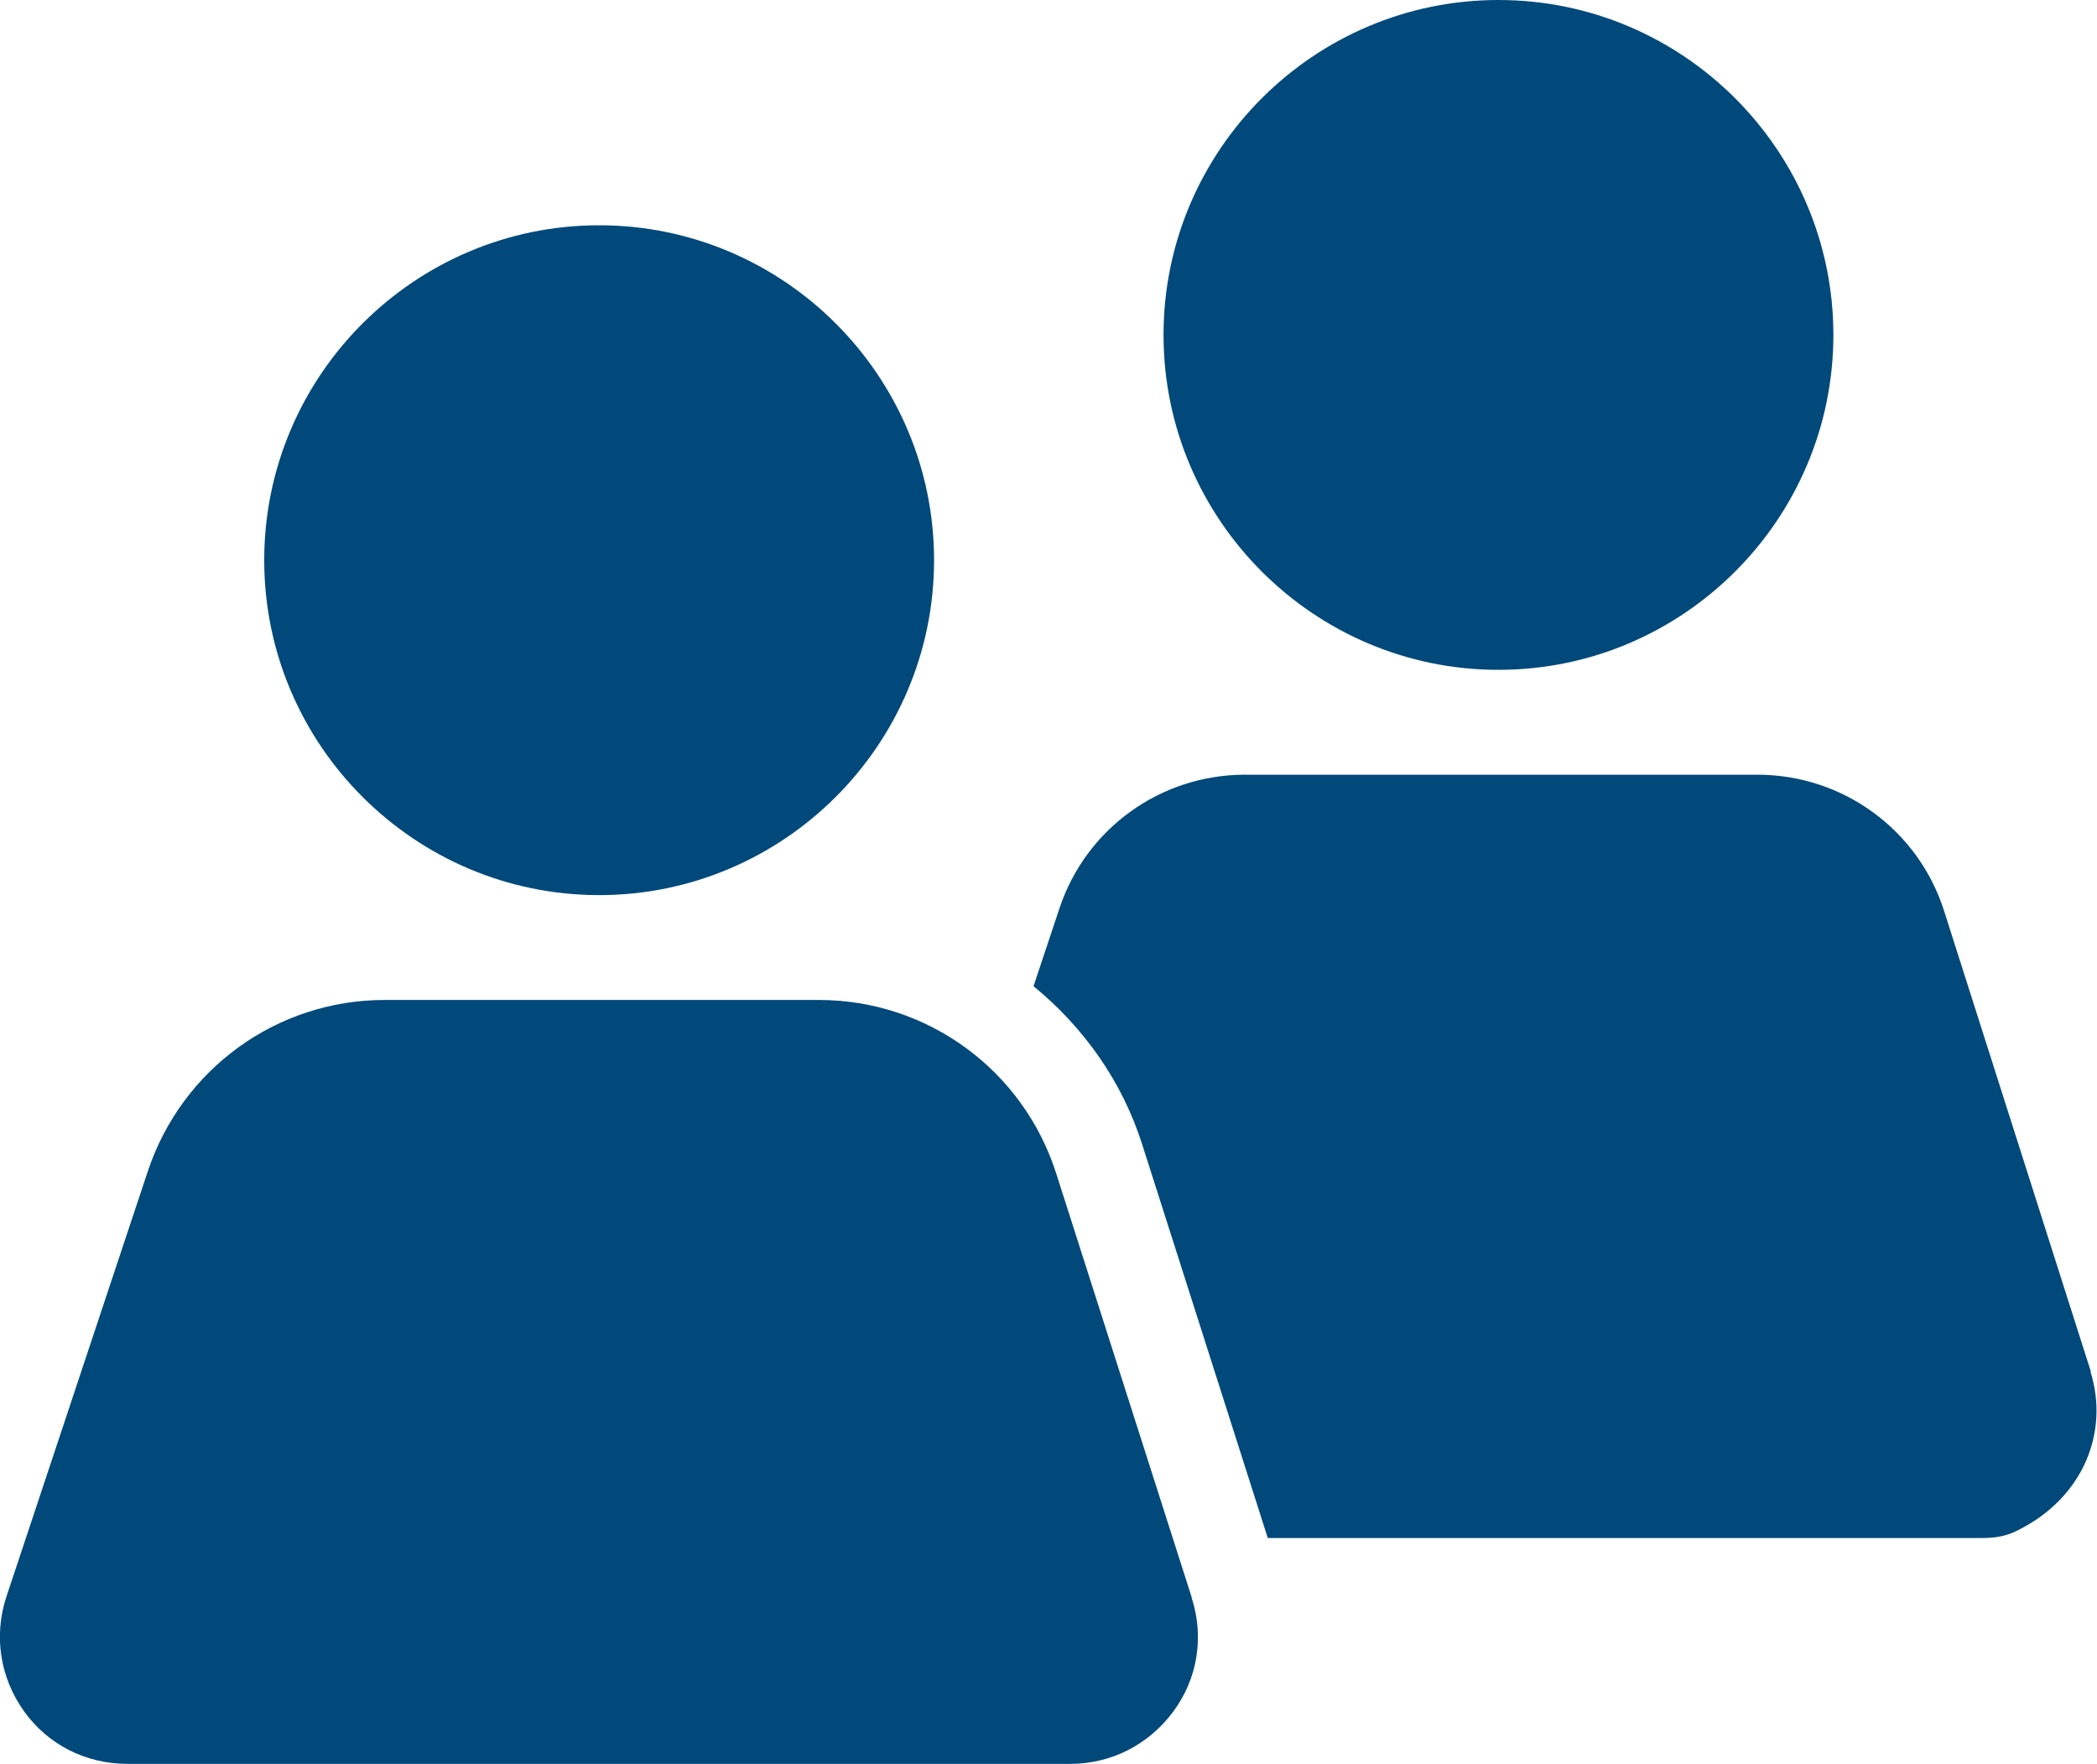
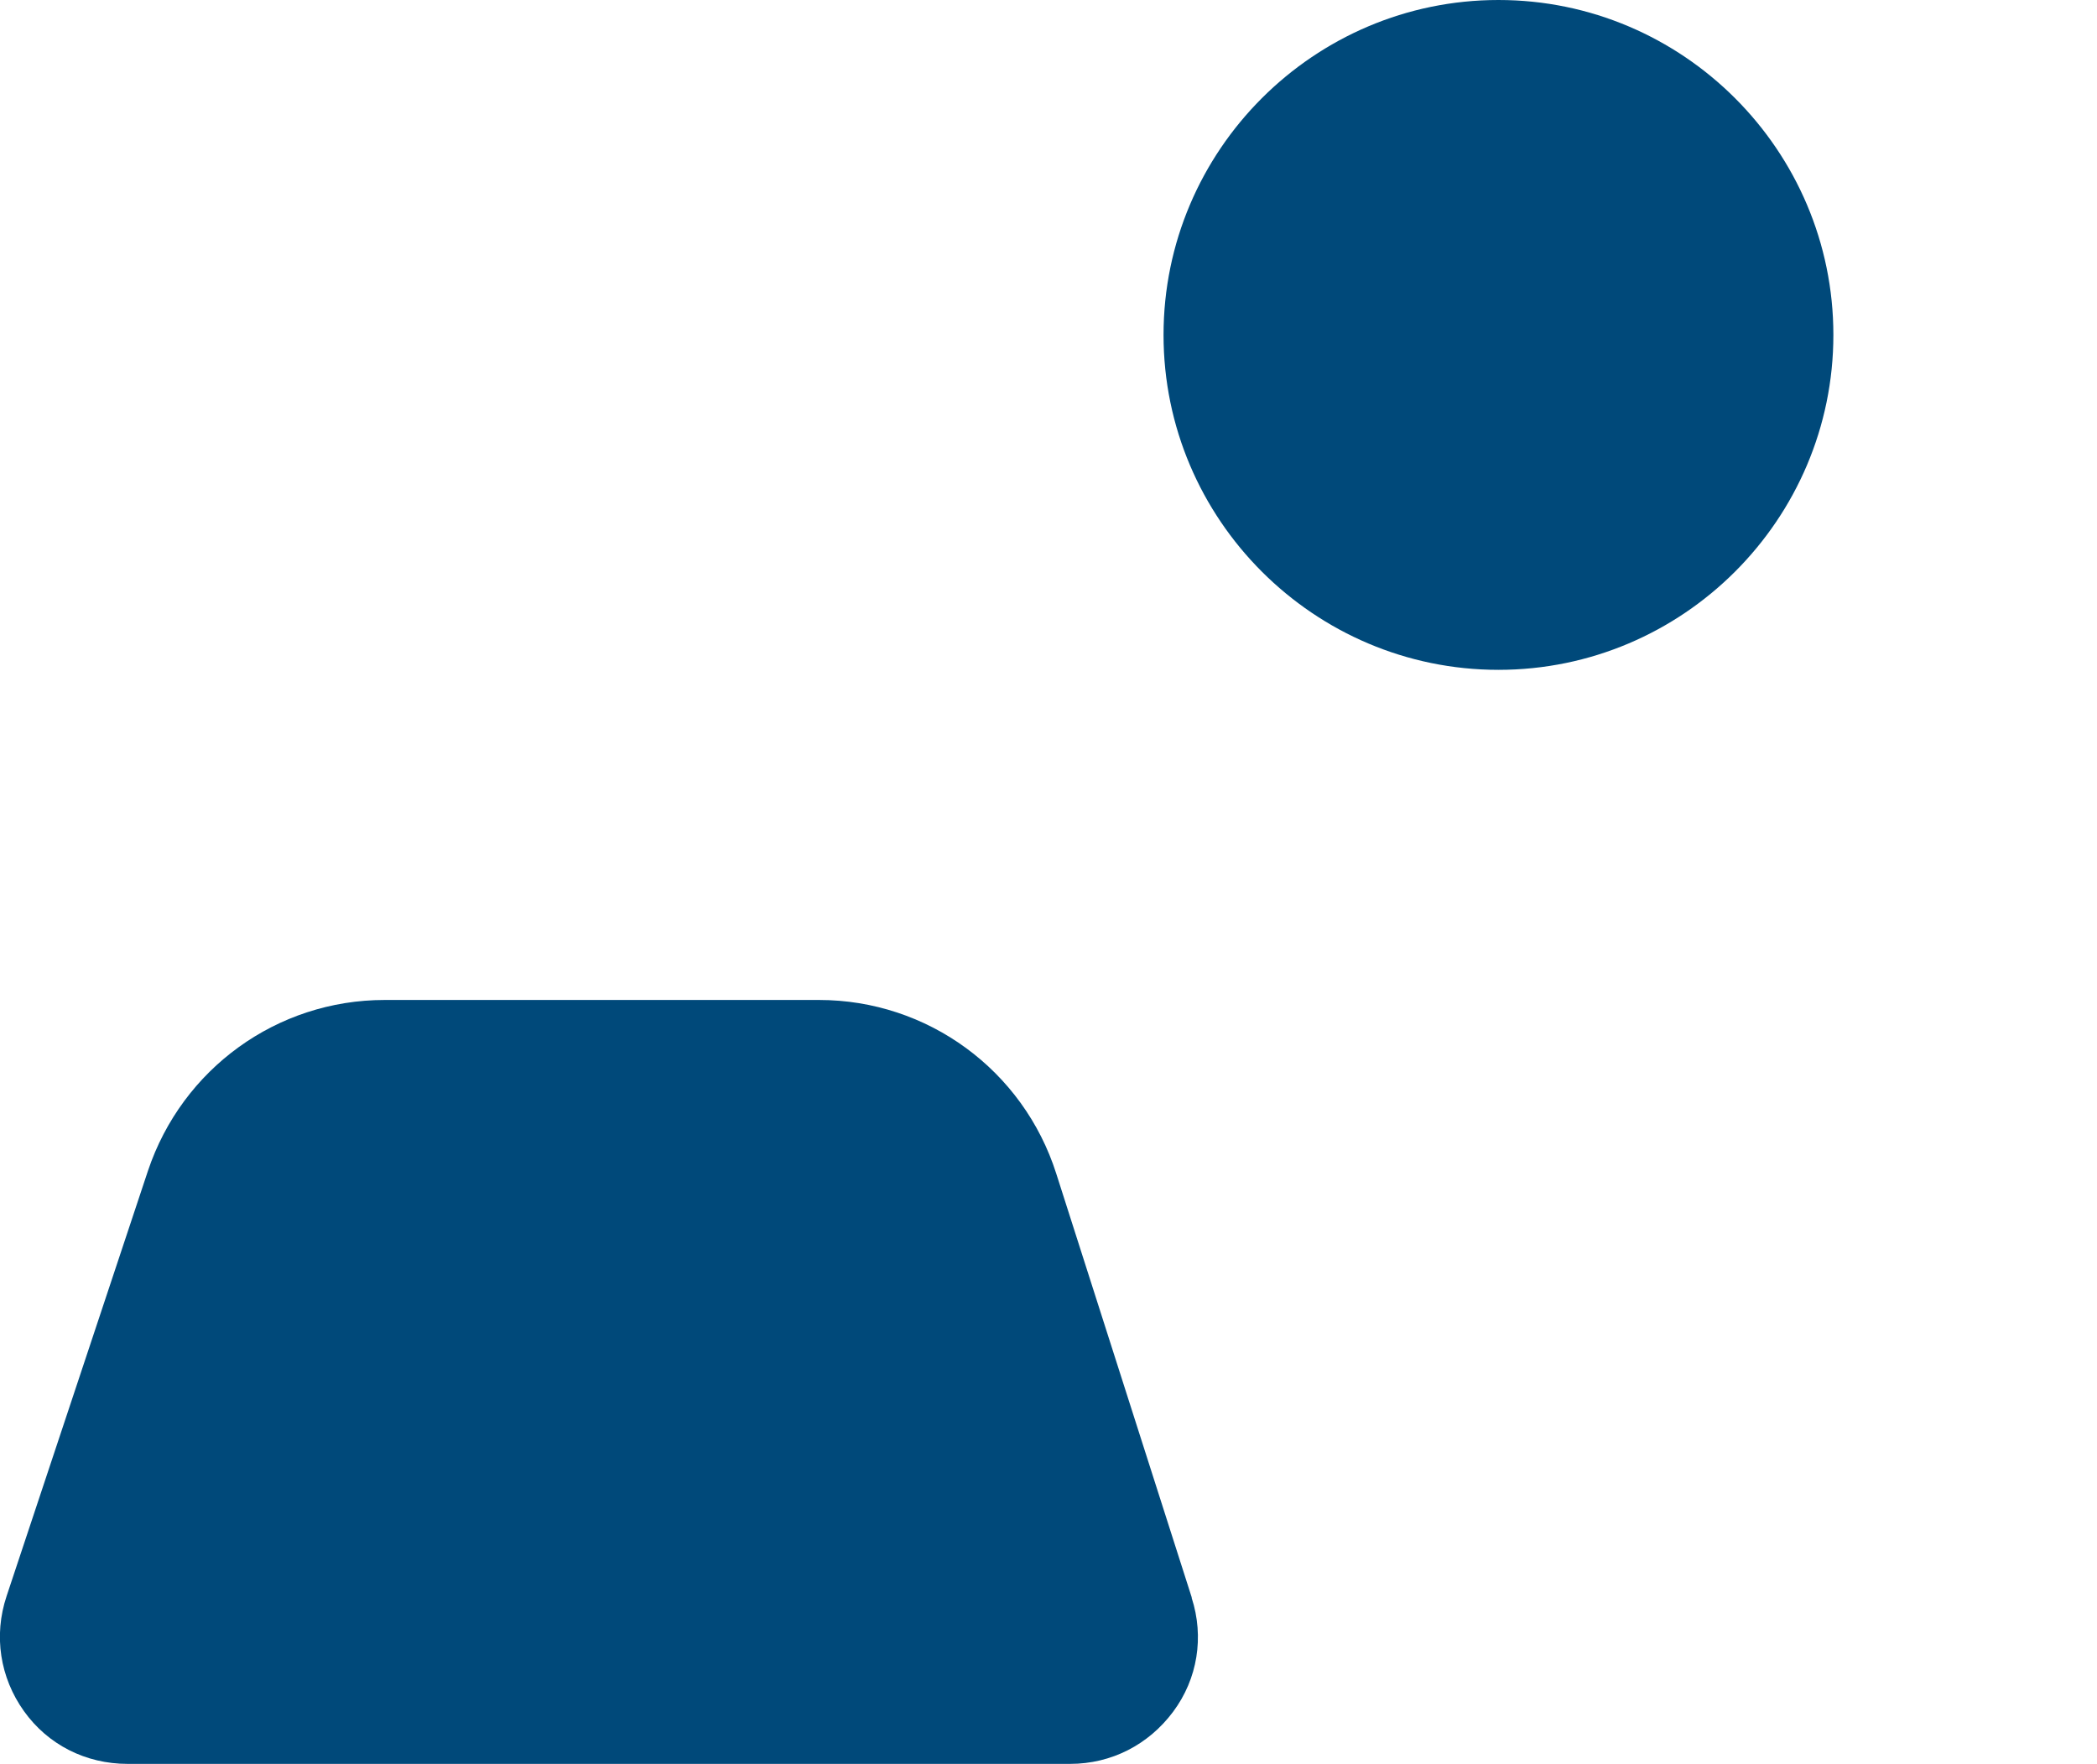
<svg xmlns="http://www.w3.org/2000/svg" id="Layer_2" viewBox="0 0 35 29.44">
  <g id="Filled_Icons">
    <g id="Companion">
      <path d="m19.89,26.66l-2.26-7.07c-.55-1.73-2.15-2.9-3.96-2.9h-7.25c-1.8,0-3.38,1.15-3.95,2.85L.11,26.64c-.22.66-.11,1.36.29,1.92.4.56,1.03.88,1.73.88h15.73c.69,0,1.31-.32,1.72-.87.41-.55.52-1.25.31-1.9Z" fill="#00497a" />
      <path d="m25.01,0c-3.08,0-5.59,2.51-5.59,5.59s2.51,5.59,5.59,5.59,5.59-2.51,5.59-5.59S28.09,0,25.01,0Z" fill="#00497a" />
-       <path d="m10,3.76c-3.08,0-5.59,2.51-5.59,5.59s2.51,5.59,5.59,5.59,5.59-2.51,5.59-5.59-2.51-5.59-5.59-5.59Z" fill="#00497a" />
-       <path d="m34.9,22.9l-2.45-7.69c-.43-1.36-1.69-2.28-3.12-2.28h-8.55c-1.41,0-2.66.9-3.1,2.24l-.43,1.29c.83.68,1.48,1.58,1.82,2.66l2.09,6.55h11.93c.2,0,.4-.03.57-.12,1.11-.54,1.55-1.65,1.23-2.66Z" fill="#00497a" />
    </g>
  </g>
</svg>